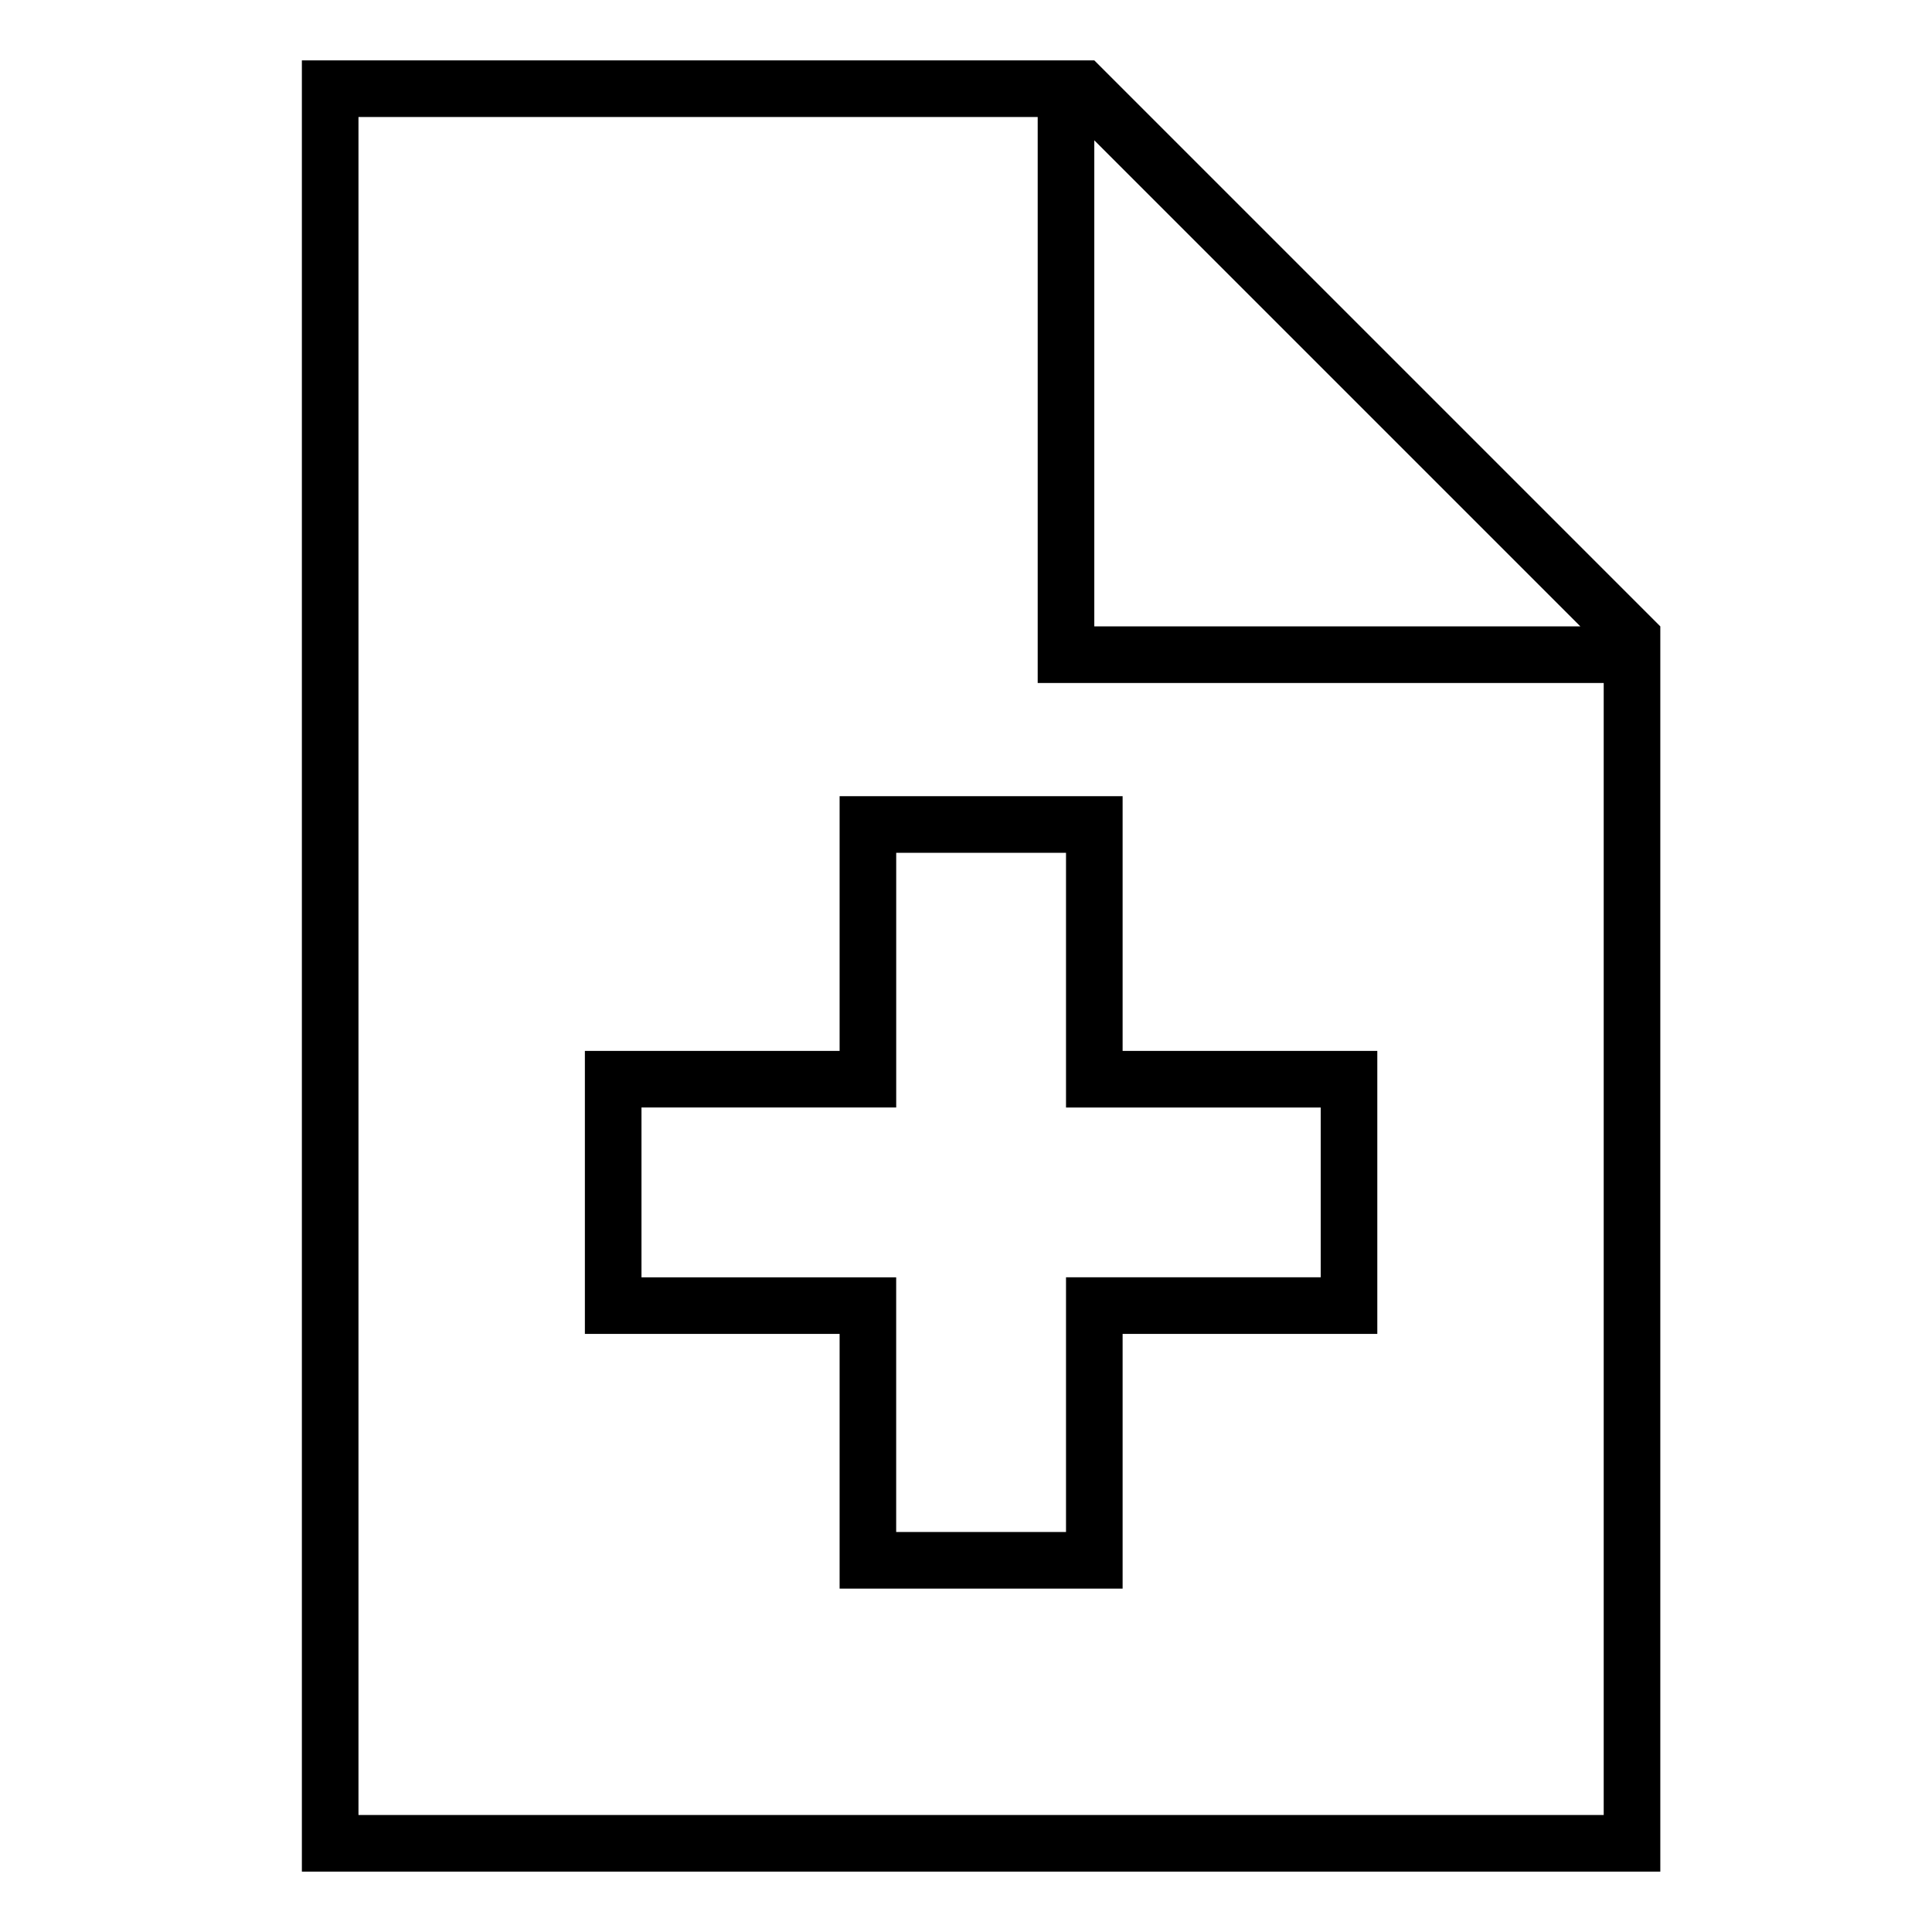
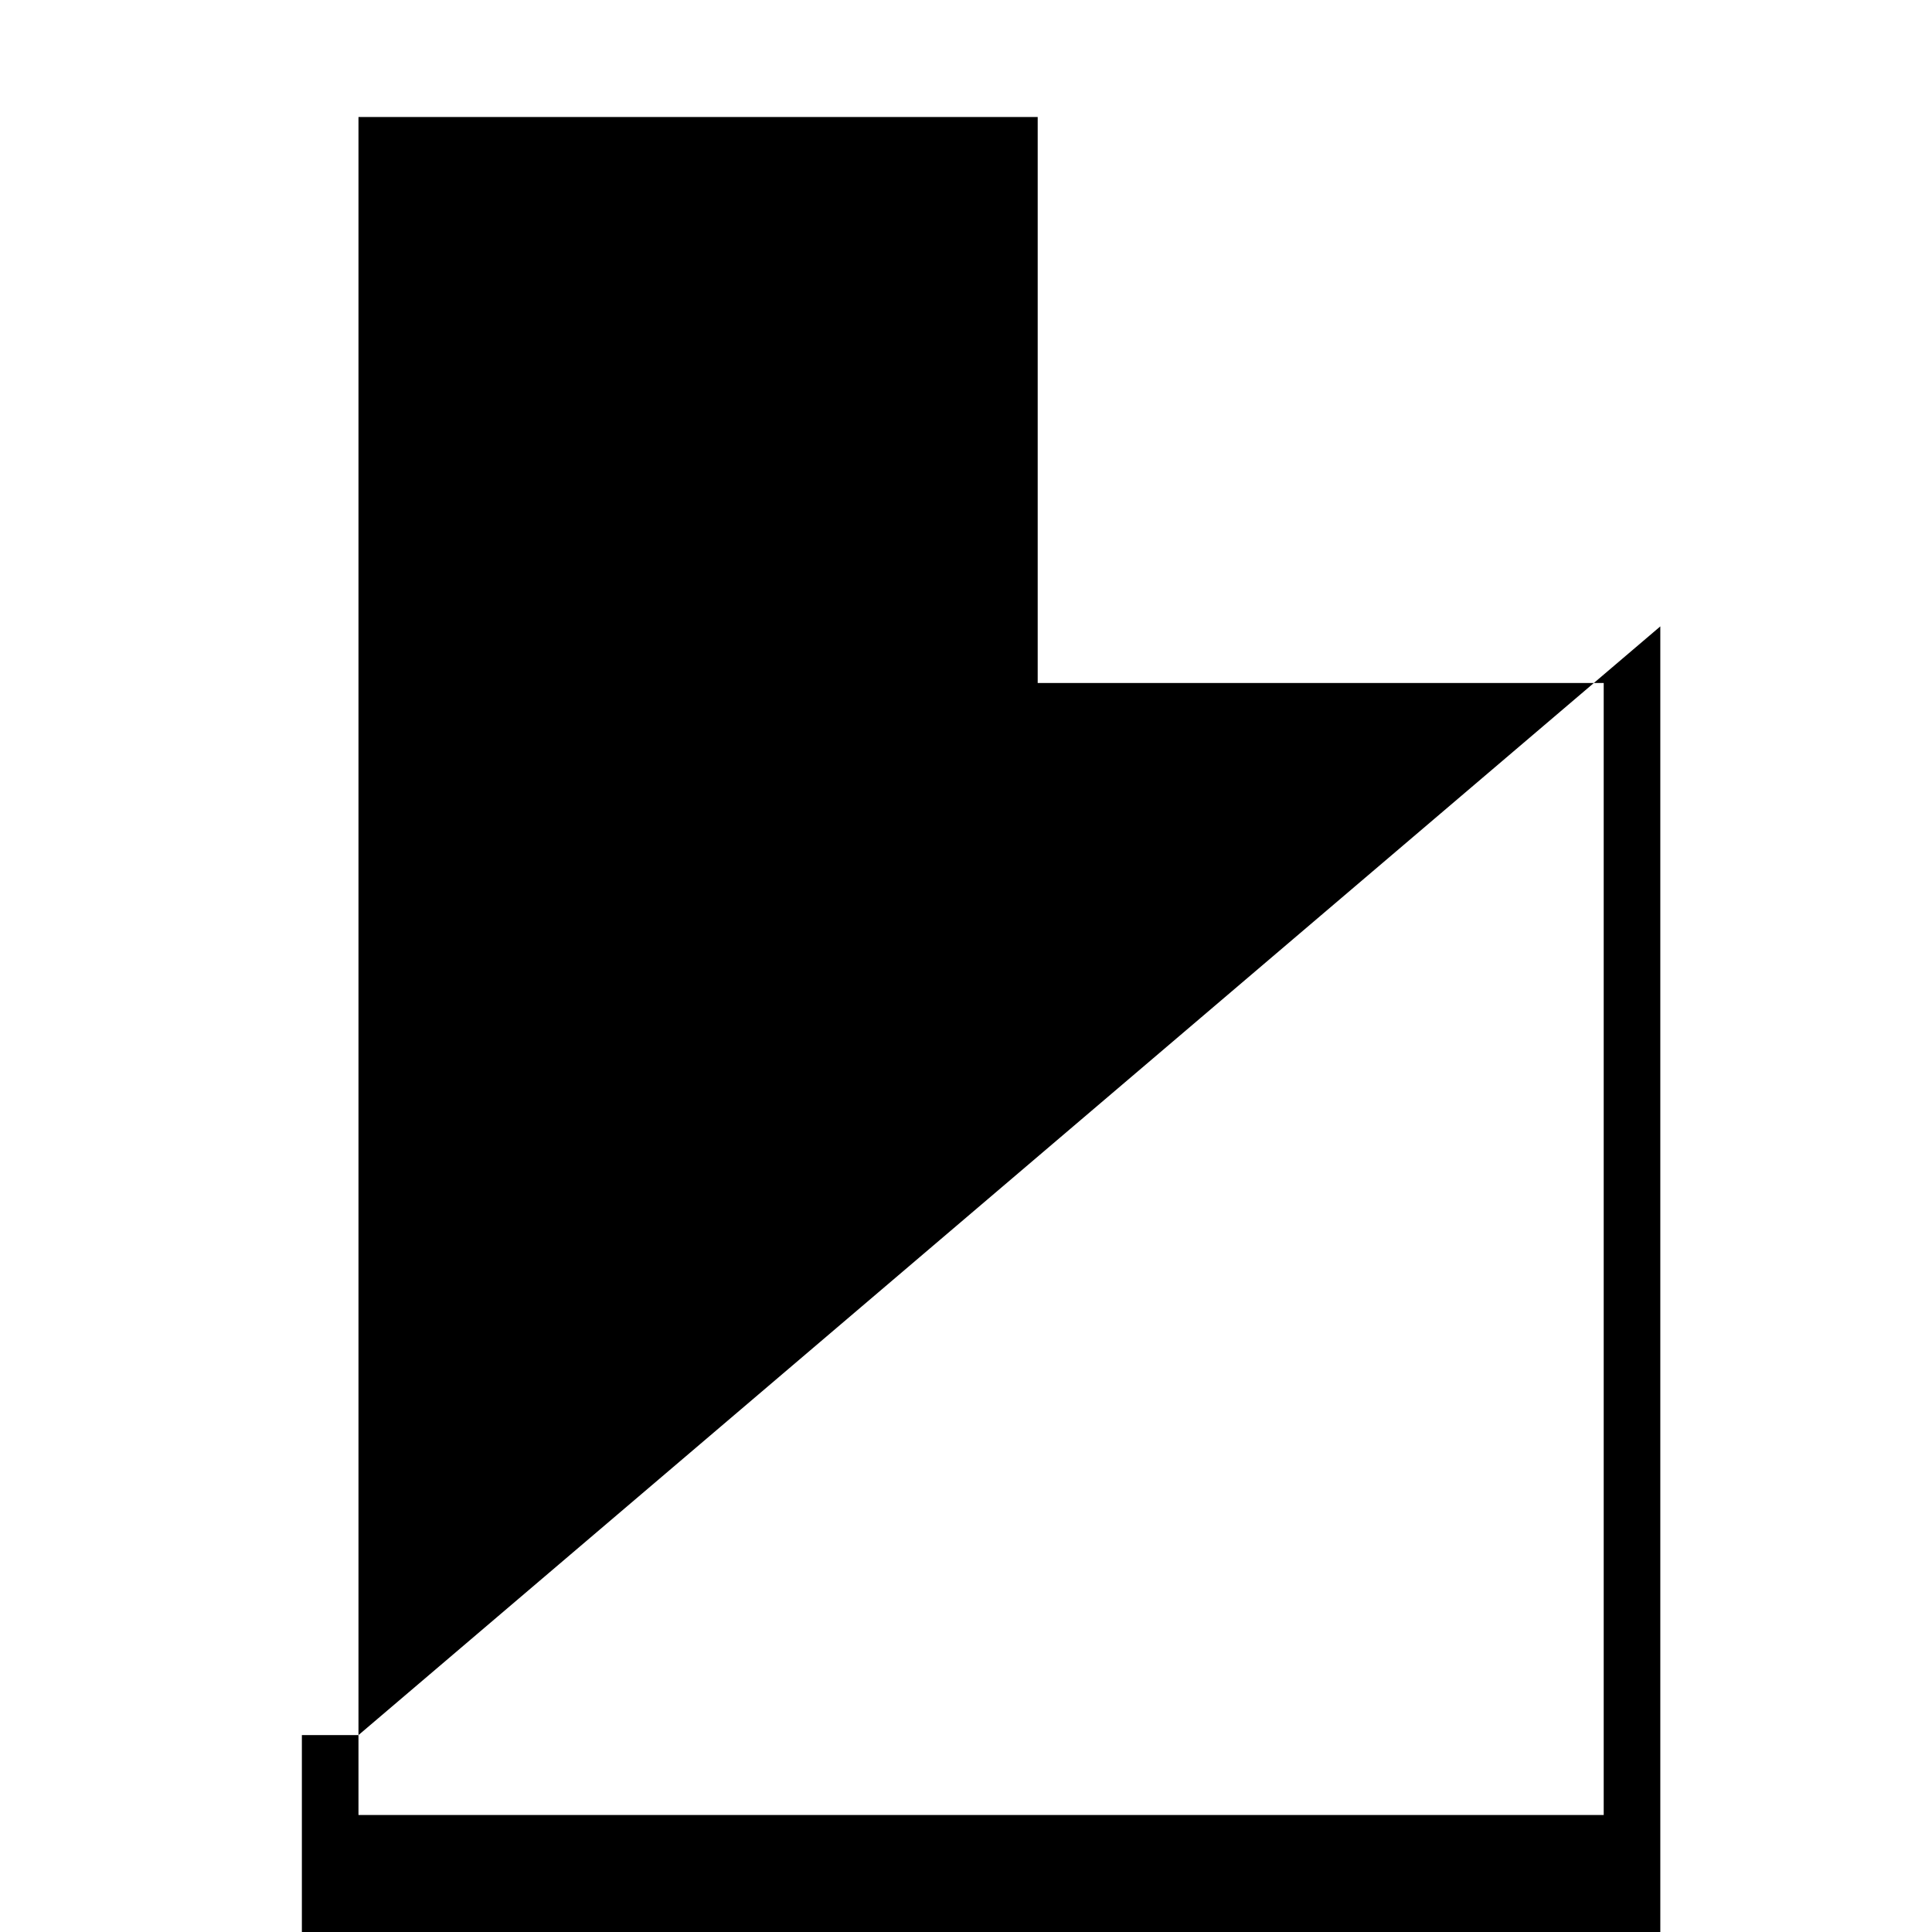
<svg xmlns="http://www.w3.org/2000/svg" viewBox="0 0 64 64">
-   <path fill="currentColor" class="cls-1" d="M11.875 60.125V3.875h22.5v18.75h18.75v37.5zM36.25 4.648 52.352 20.75H36.25zm0-2.648H10v60h45V20.75zm-7.5 24.375h-.937v8.438h-8.438v9.375h8.438v8.437h9.375v-8.437h8.437v-9.375h-8.437v-8.438H28.75m.938 9.375v-7.5h5.625v8.438h8.437v5.624h-8.437v8.438h-5.626v-8.437H21.25v-5.626h8.438z" />
+   <path fill="currentColor" class="cls-1" d="M11.875 60.125V3.875h22.5v18.75h18.75v37.5zH36.25zm0-2.648H10v60h45V20.75zm-7.5 24.375h-.937v8.438h-8.438v9.375h8.438v8.437h9.375v-8.437h8.437v-9.375h-8.437v-8.438H28.75m.938 9.375v-7.5h5.625v8.438h8.437v5.624h-8.437v8.438h-5.626v-8.437H21.25v-5.626h8.438z" />
</svg>